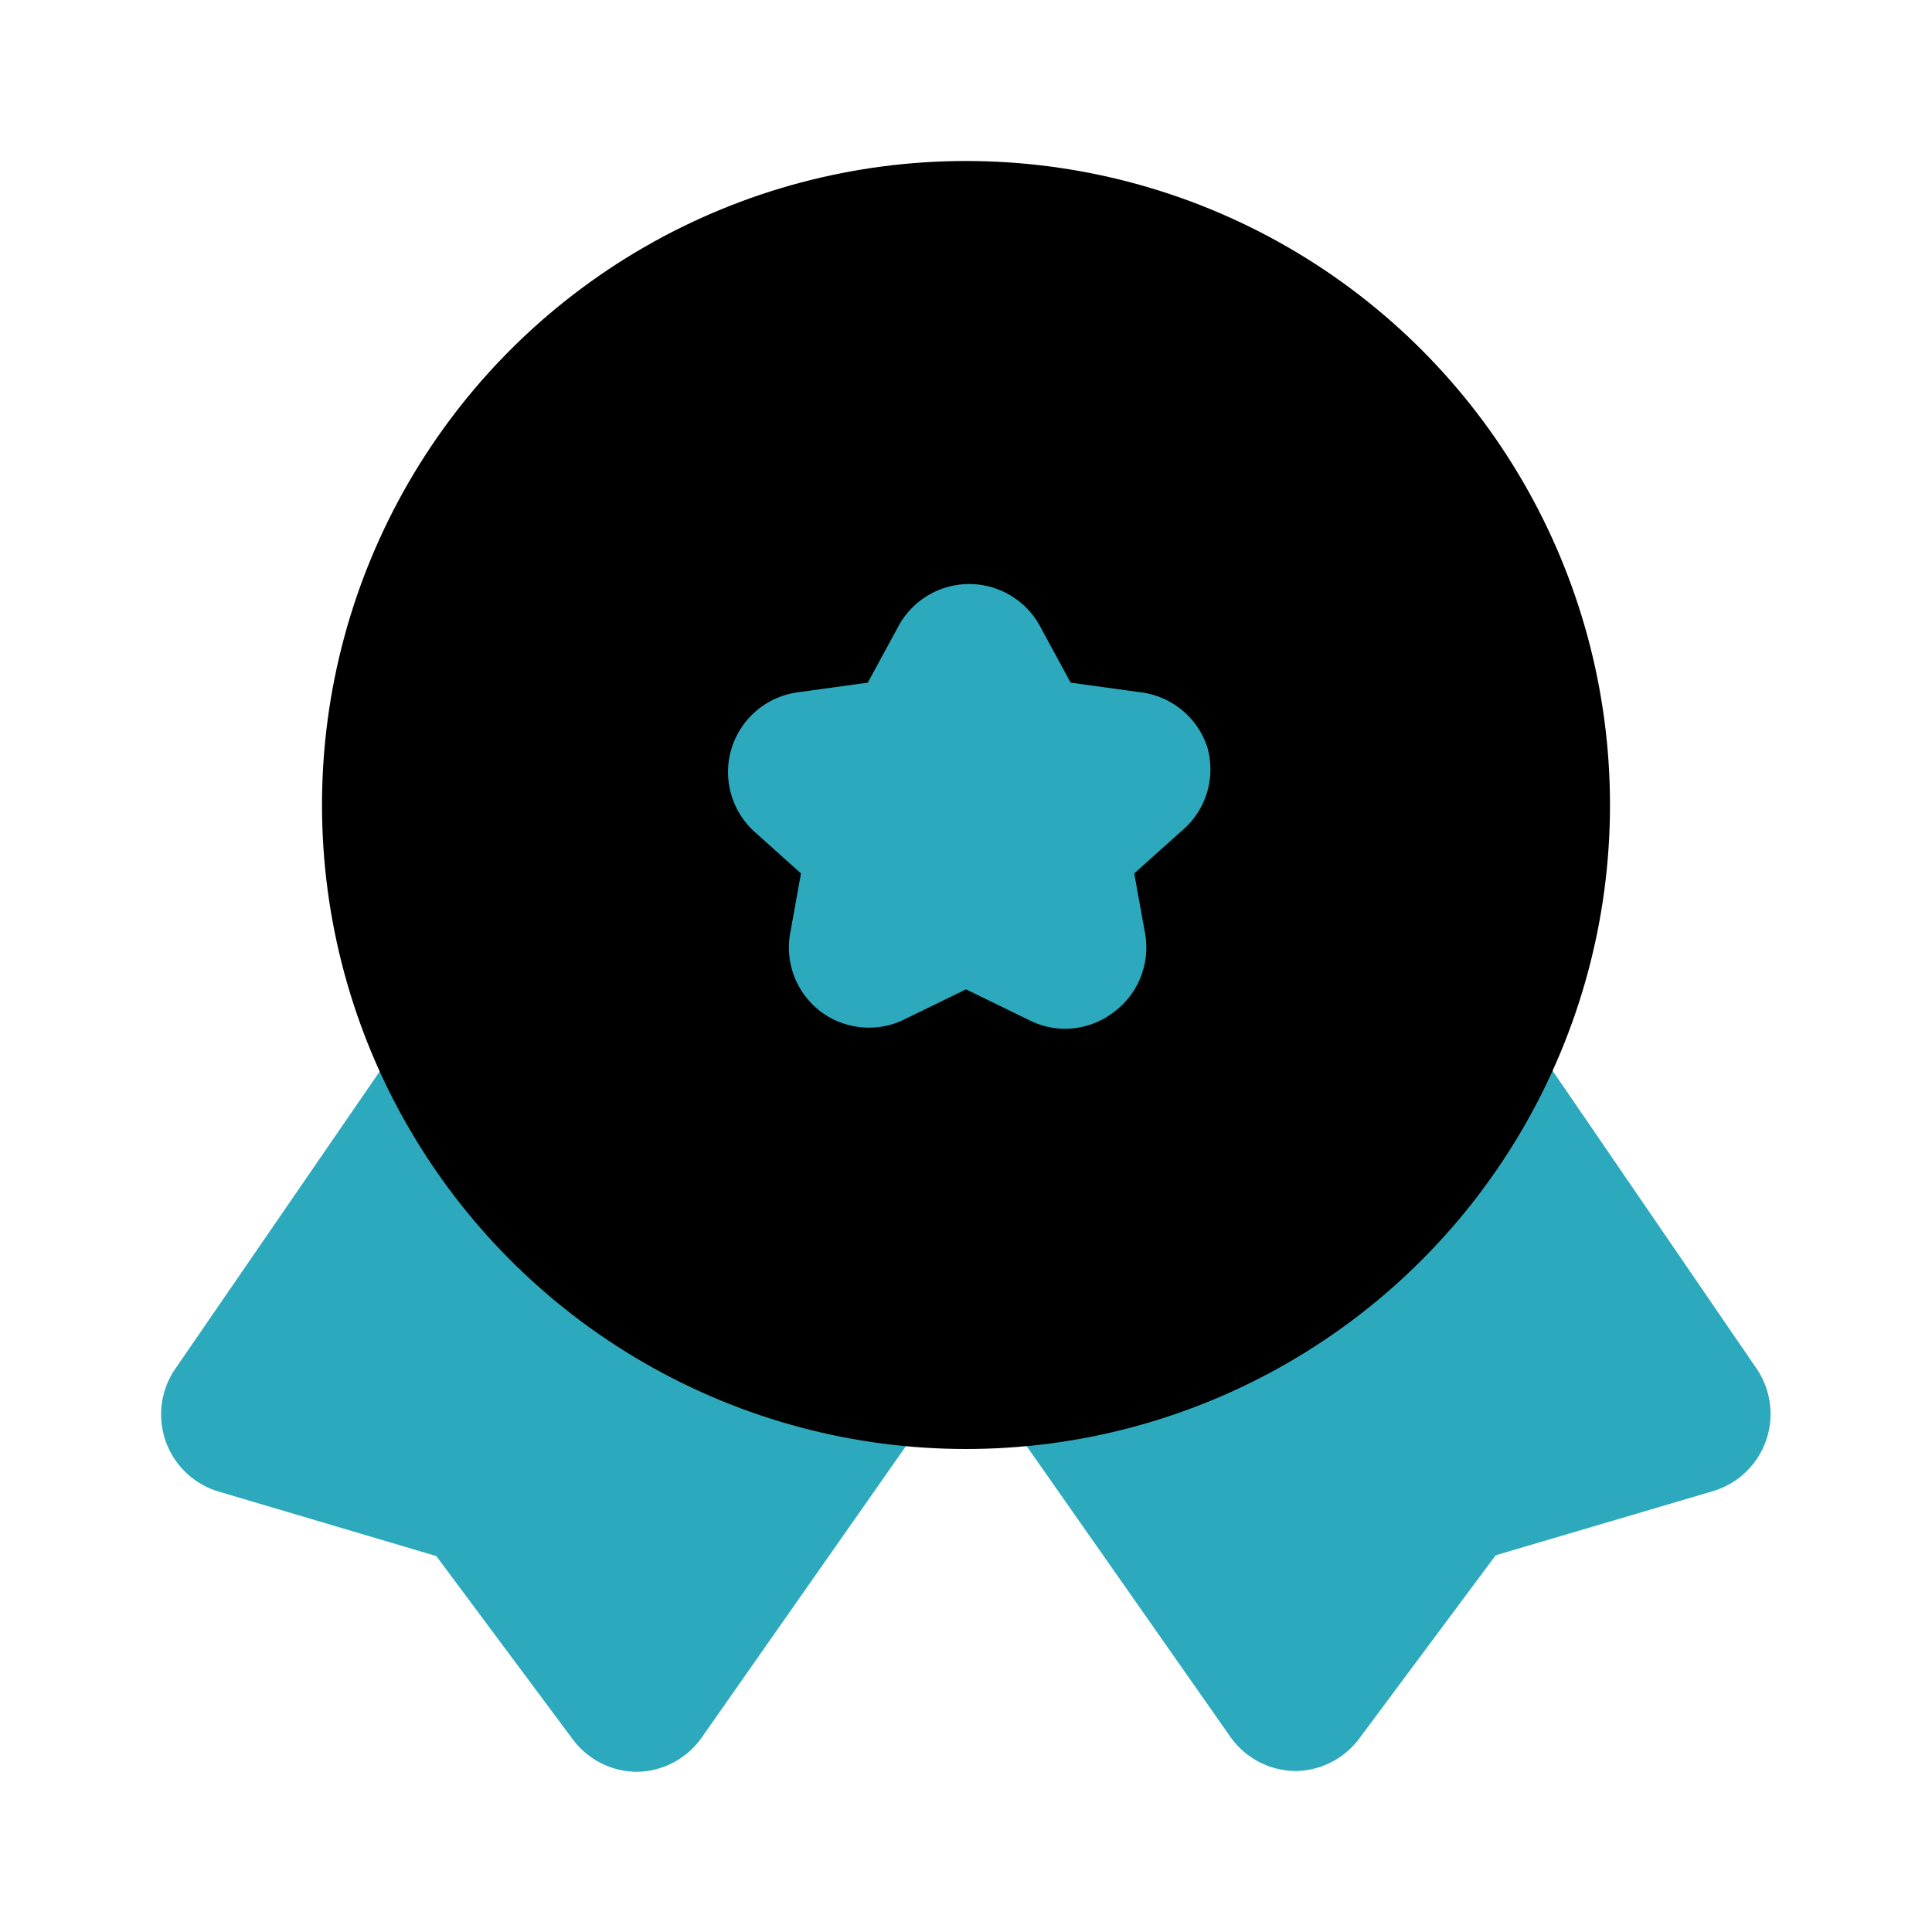
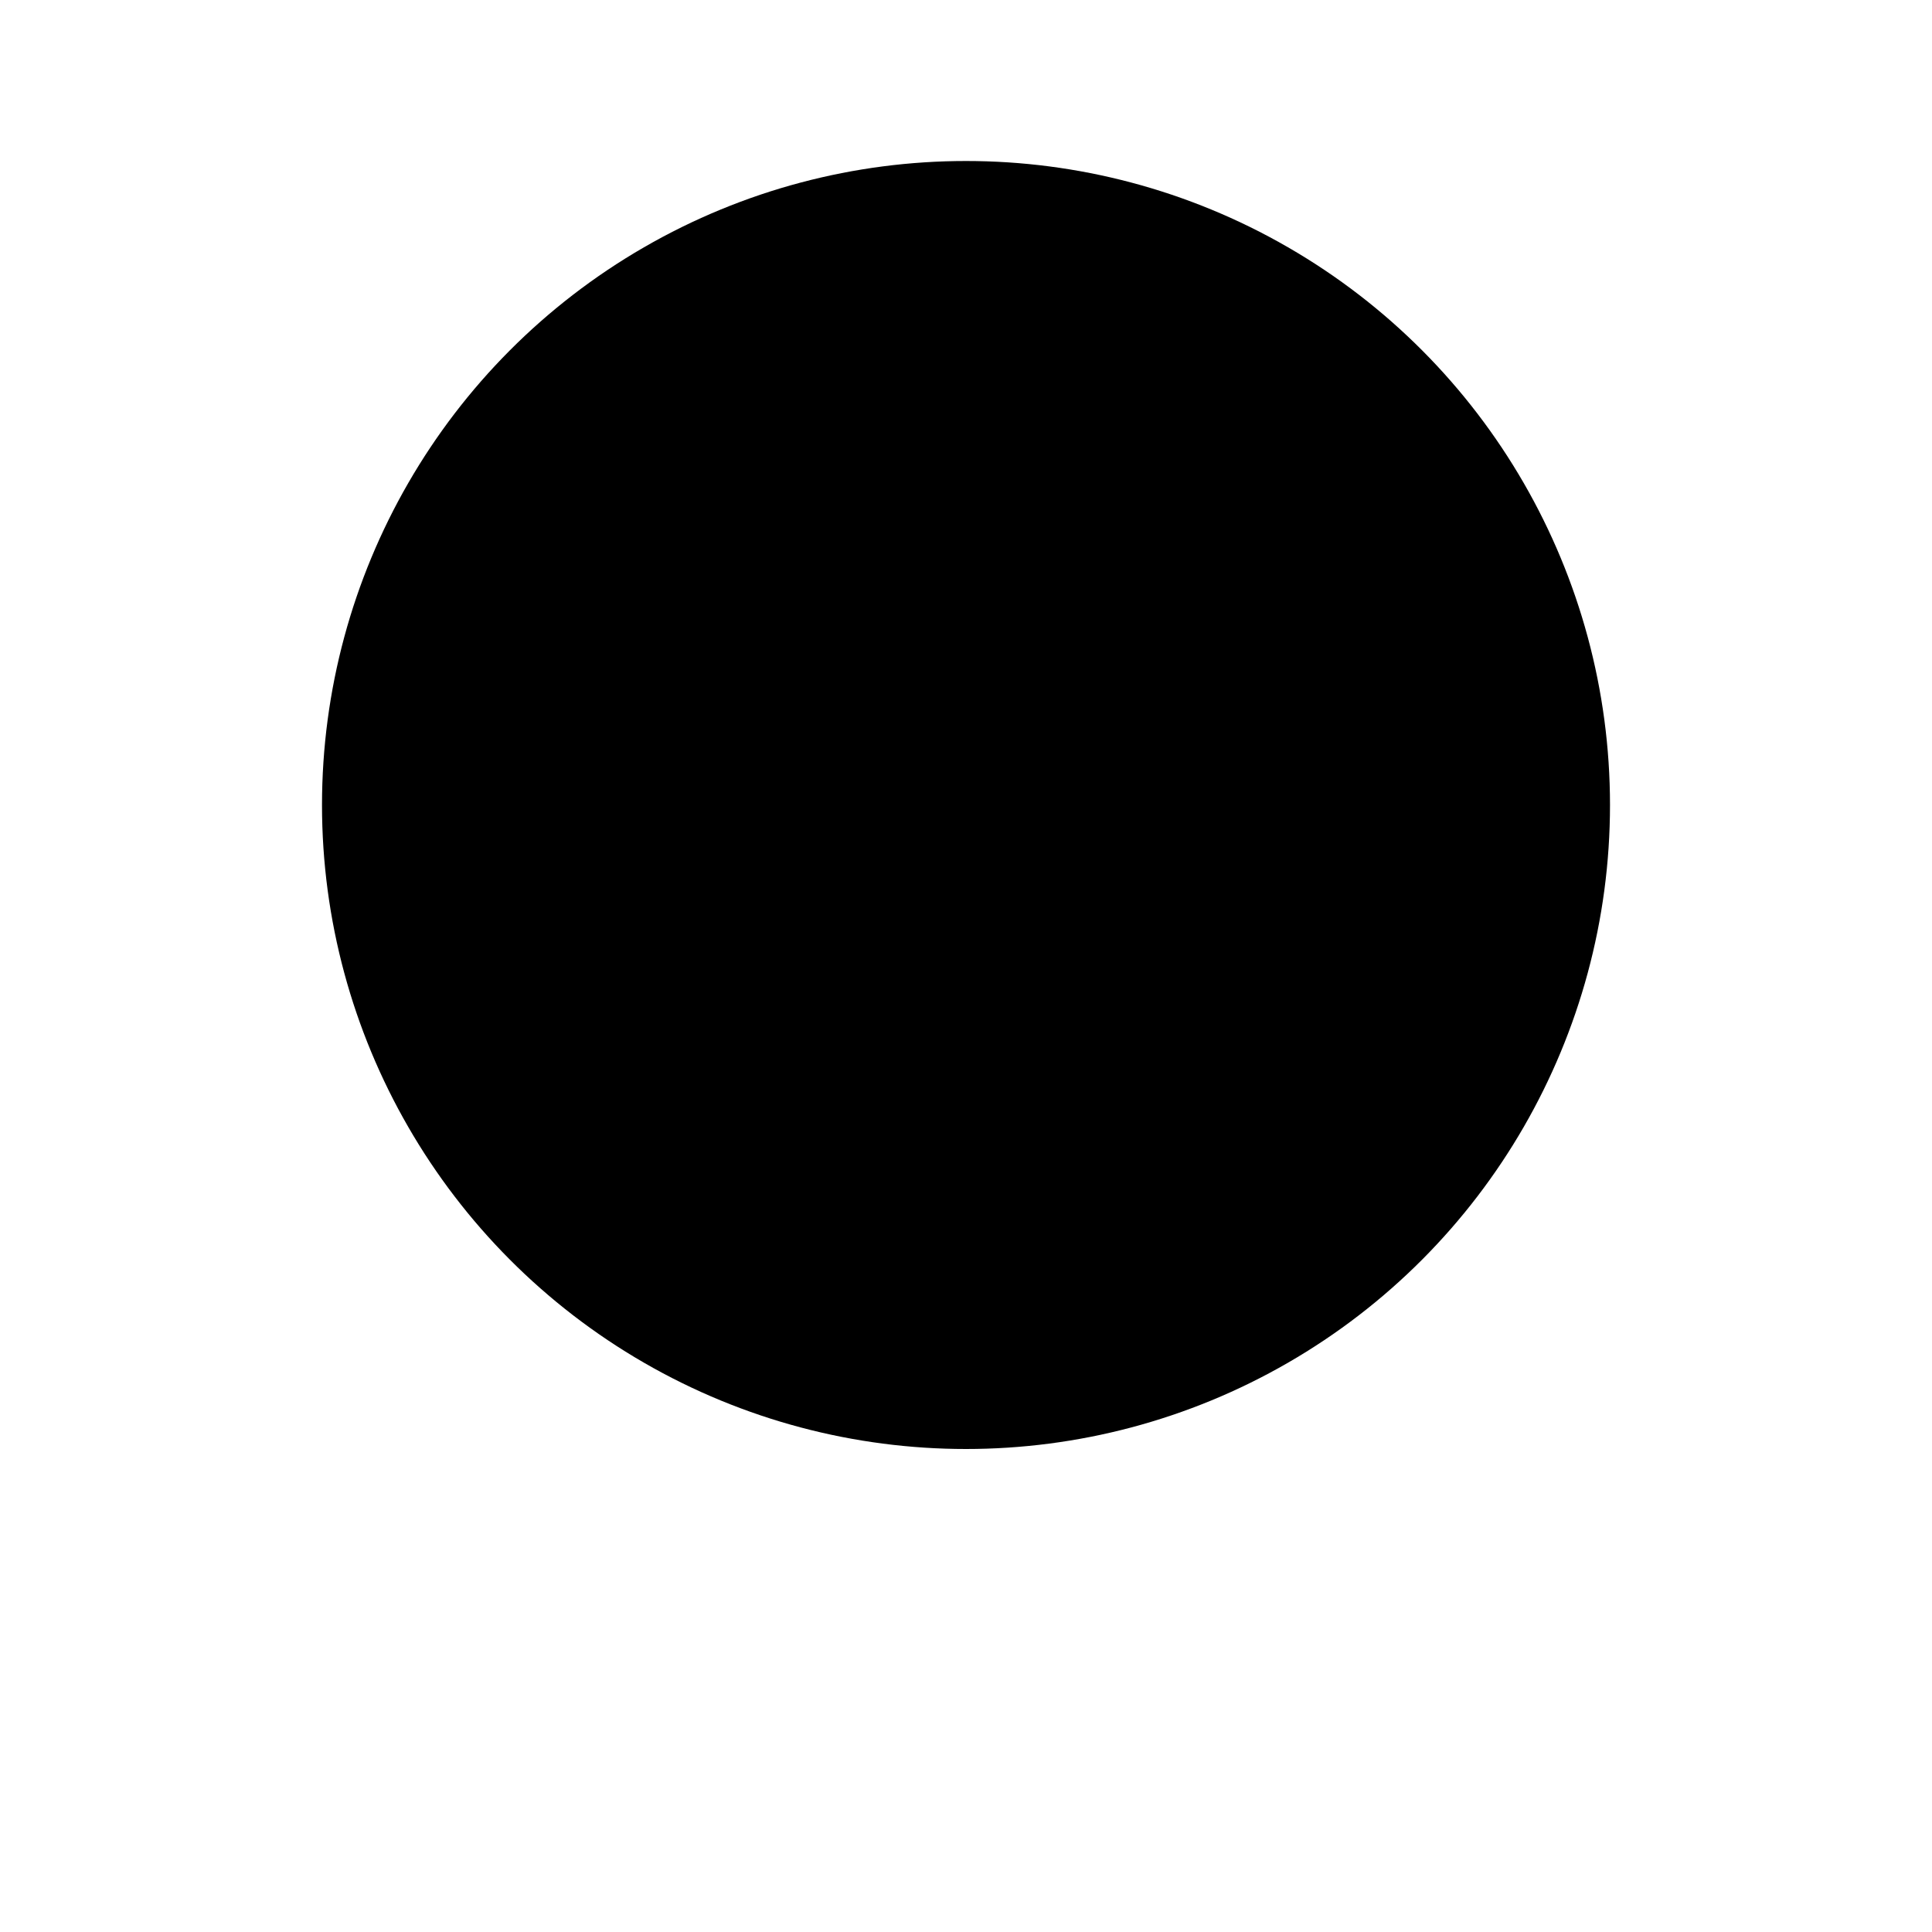
<svg xmlns="http://www.w3.org/2000/svg" fill="#000000" width="800px" height="800px" viewBox="0 0 24 24" id="quality-4" data-name="Flat Color" class="icon flat-color">
-   <path id="secondary" d="M21.94,17.89a1,1,0,0,1-.65.63l-2.71.8-1.69,2.27a1,1,0,0,1-.8.41h0a1,1,0,0,1-.81-.43l-2.88-4.11a1,1,0,0,1-.1-1,1,1,0,0,1,.75-.6,5.94,5.94,0,0,0,4.19-3,1,1,0,0,1,.82-.51,1,1,0,0,1,.87.43L21.82,17A1,1,0,0,1,21.94,17.89Zm-11-2a5.94,5.94,0,0,1-4.19-3,1,1,0,0,0-1.69-.08L2.18,17a1,1,0,0,0,.54,1.53l2.7.8,1.69,2.27a1,1,0,0,0,.8.41h0a1,1,0,0,0,.81-.43l2.88-4.11a1,1,0,0,0,.1-1A1,1,0,0,0,11,15.9Z" style="fill: rgb(44, 169, 188);" />
  <circle id="primary" cx="12" cy="10" r="8" style="fill: rgb(0, 0, 0);" />
-   <path id="secondary-2" data-name="secondary" d="M15,9.29a1,1,0,0,0-.83-.69l-.87-.12-.38-.7a1,1,0,0,0-1.76,0l-.38.7-.87.12a1,1,0,0,0-.54,1.73l.58.52-.13.72a1,1,0,0,0,.38,1,1,1,0,0,0,1,.11l.8-.39.8.39a1,1,0,0,0,.44.1,1,1,0,0,0,.6-.21,1,1,0,0,0,.38-1l-.13-.72.58-.52A1,1,0,0,0,15,9.29Z" style="fill: rgb(44, 169, 188);" />
</svg>